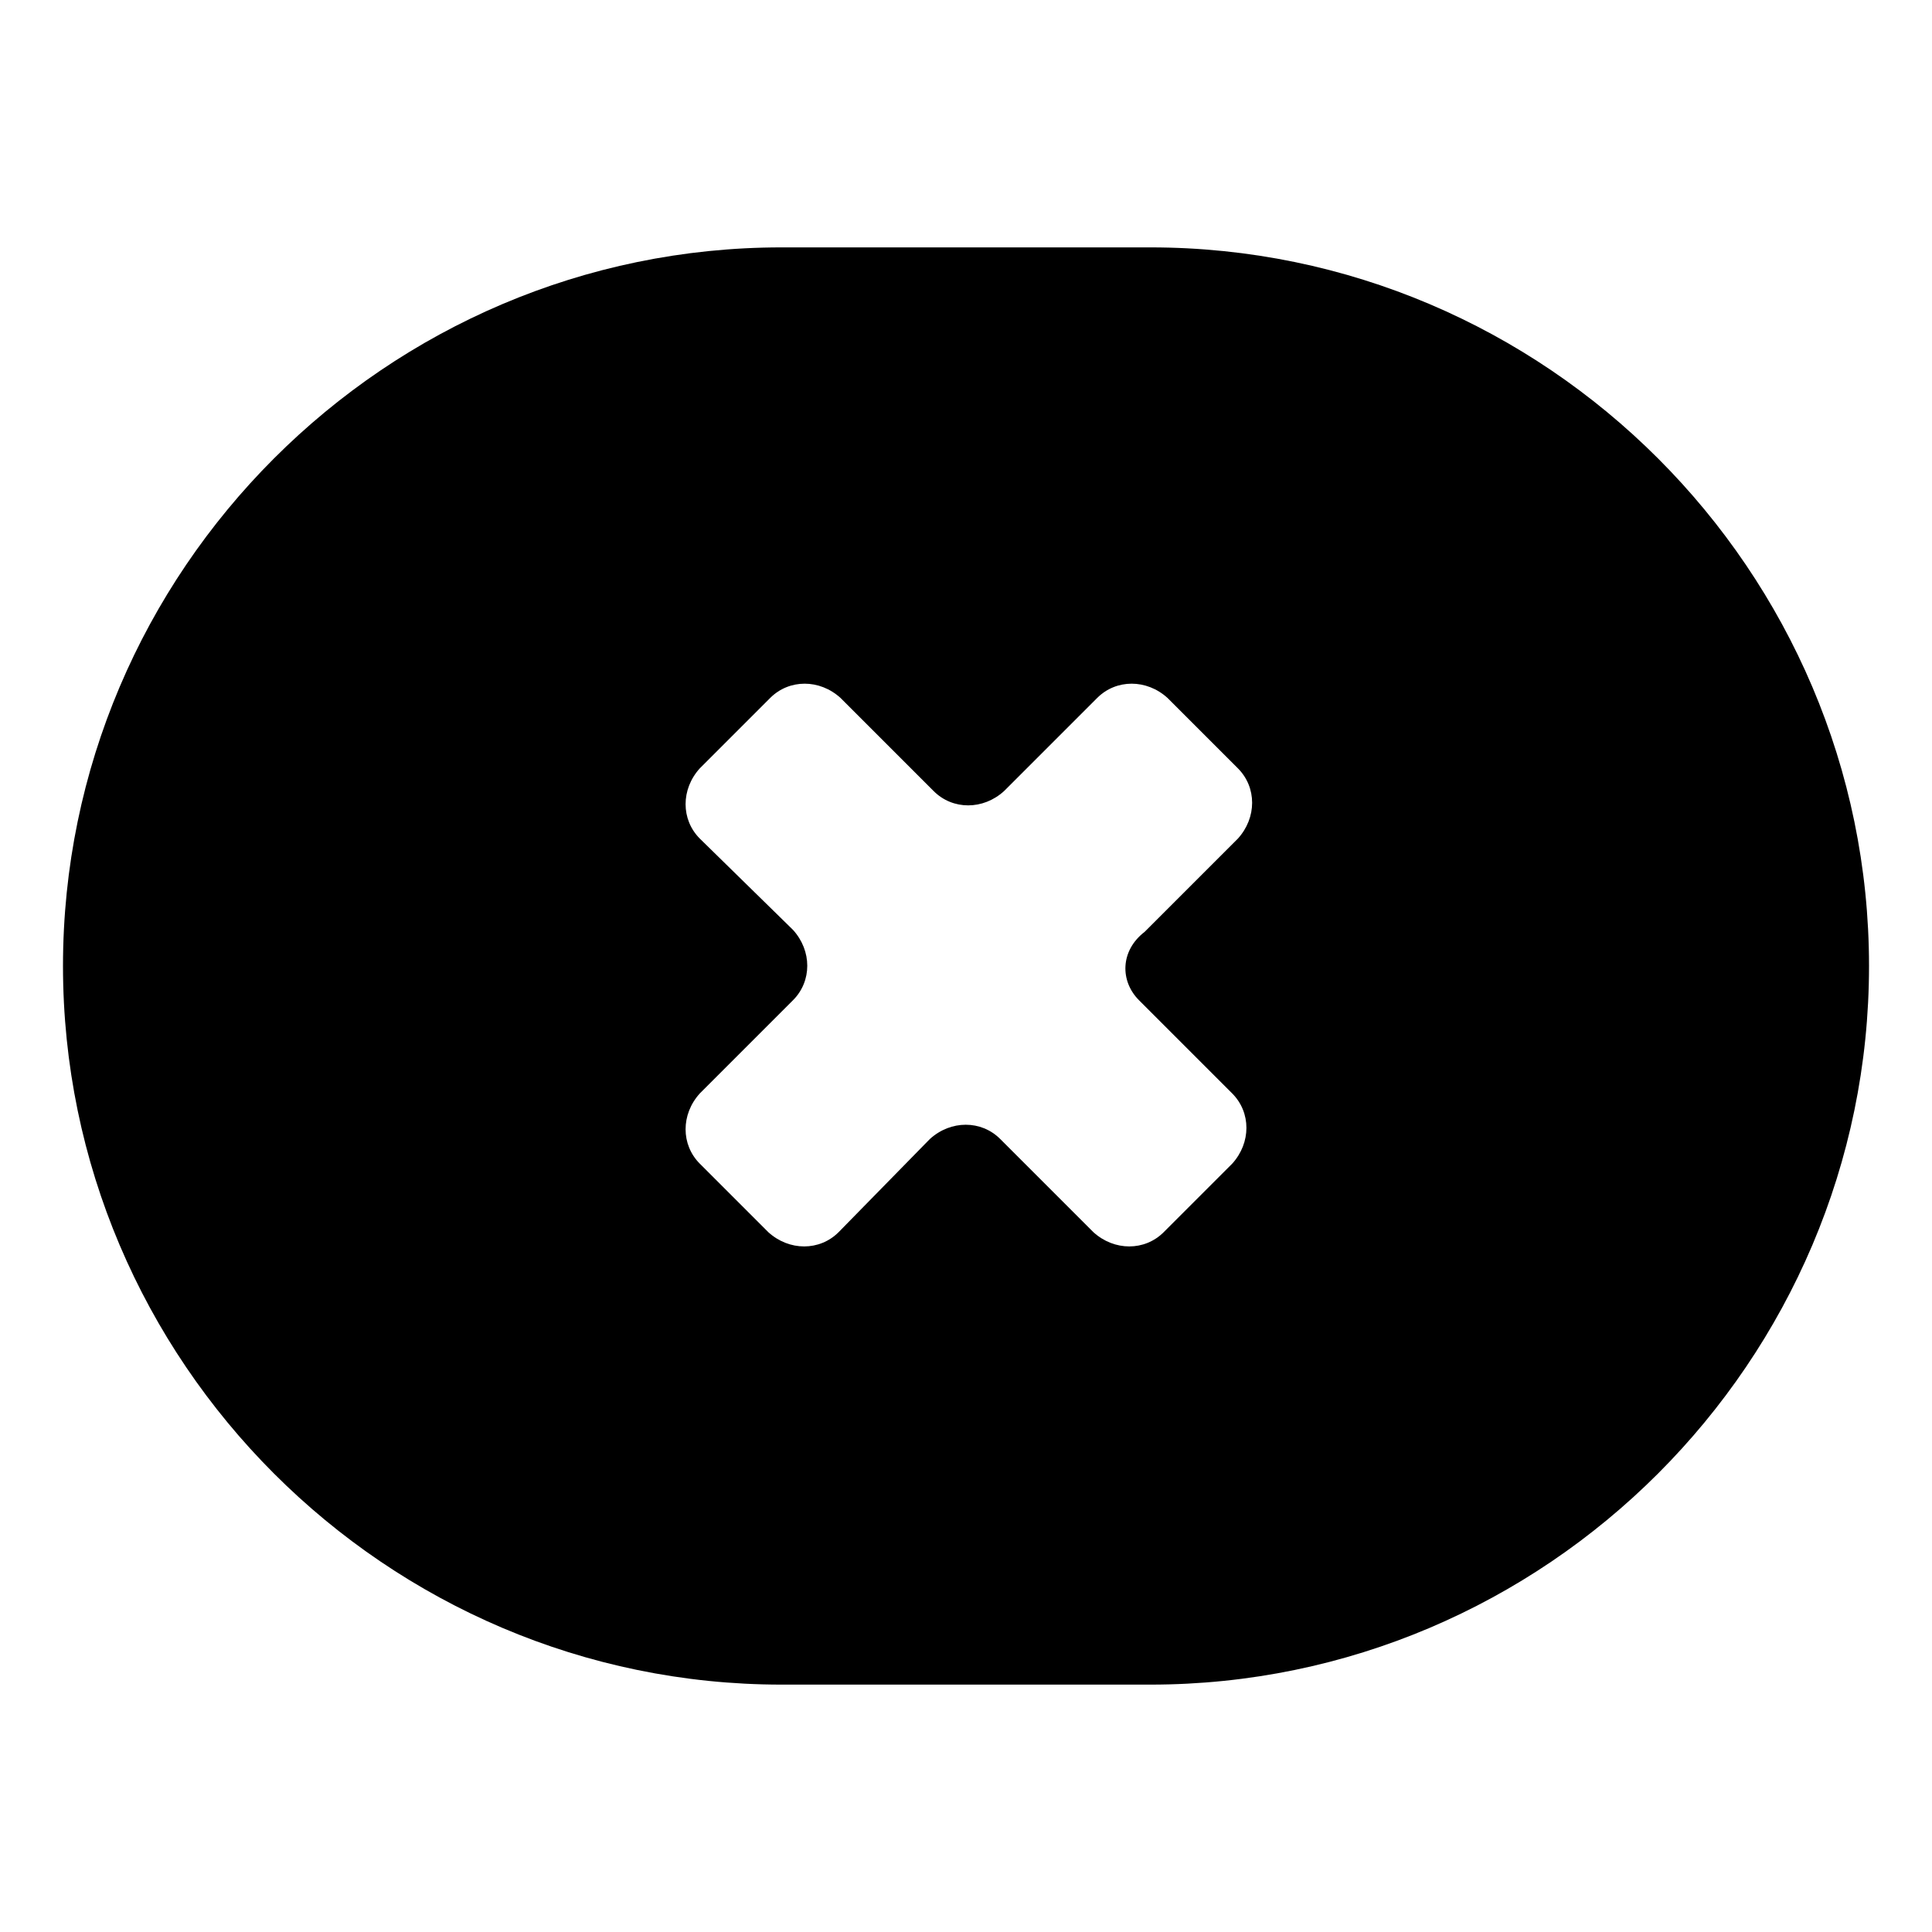
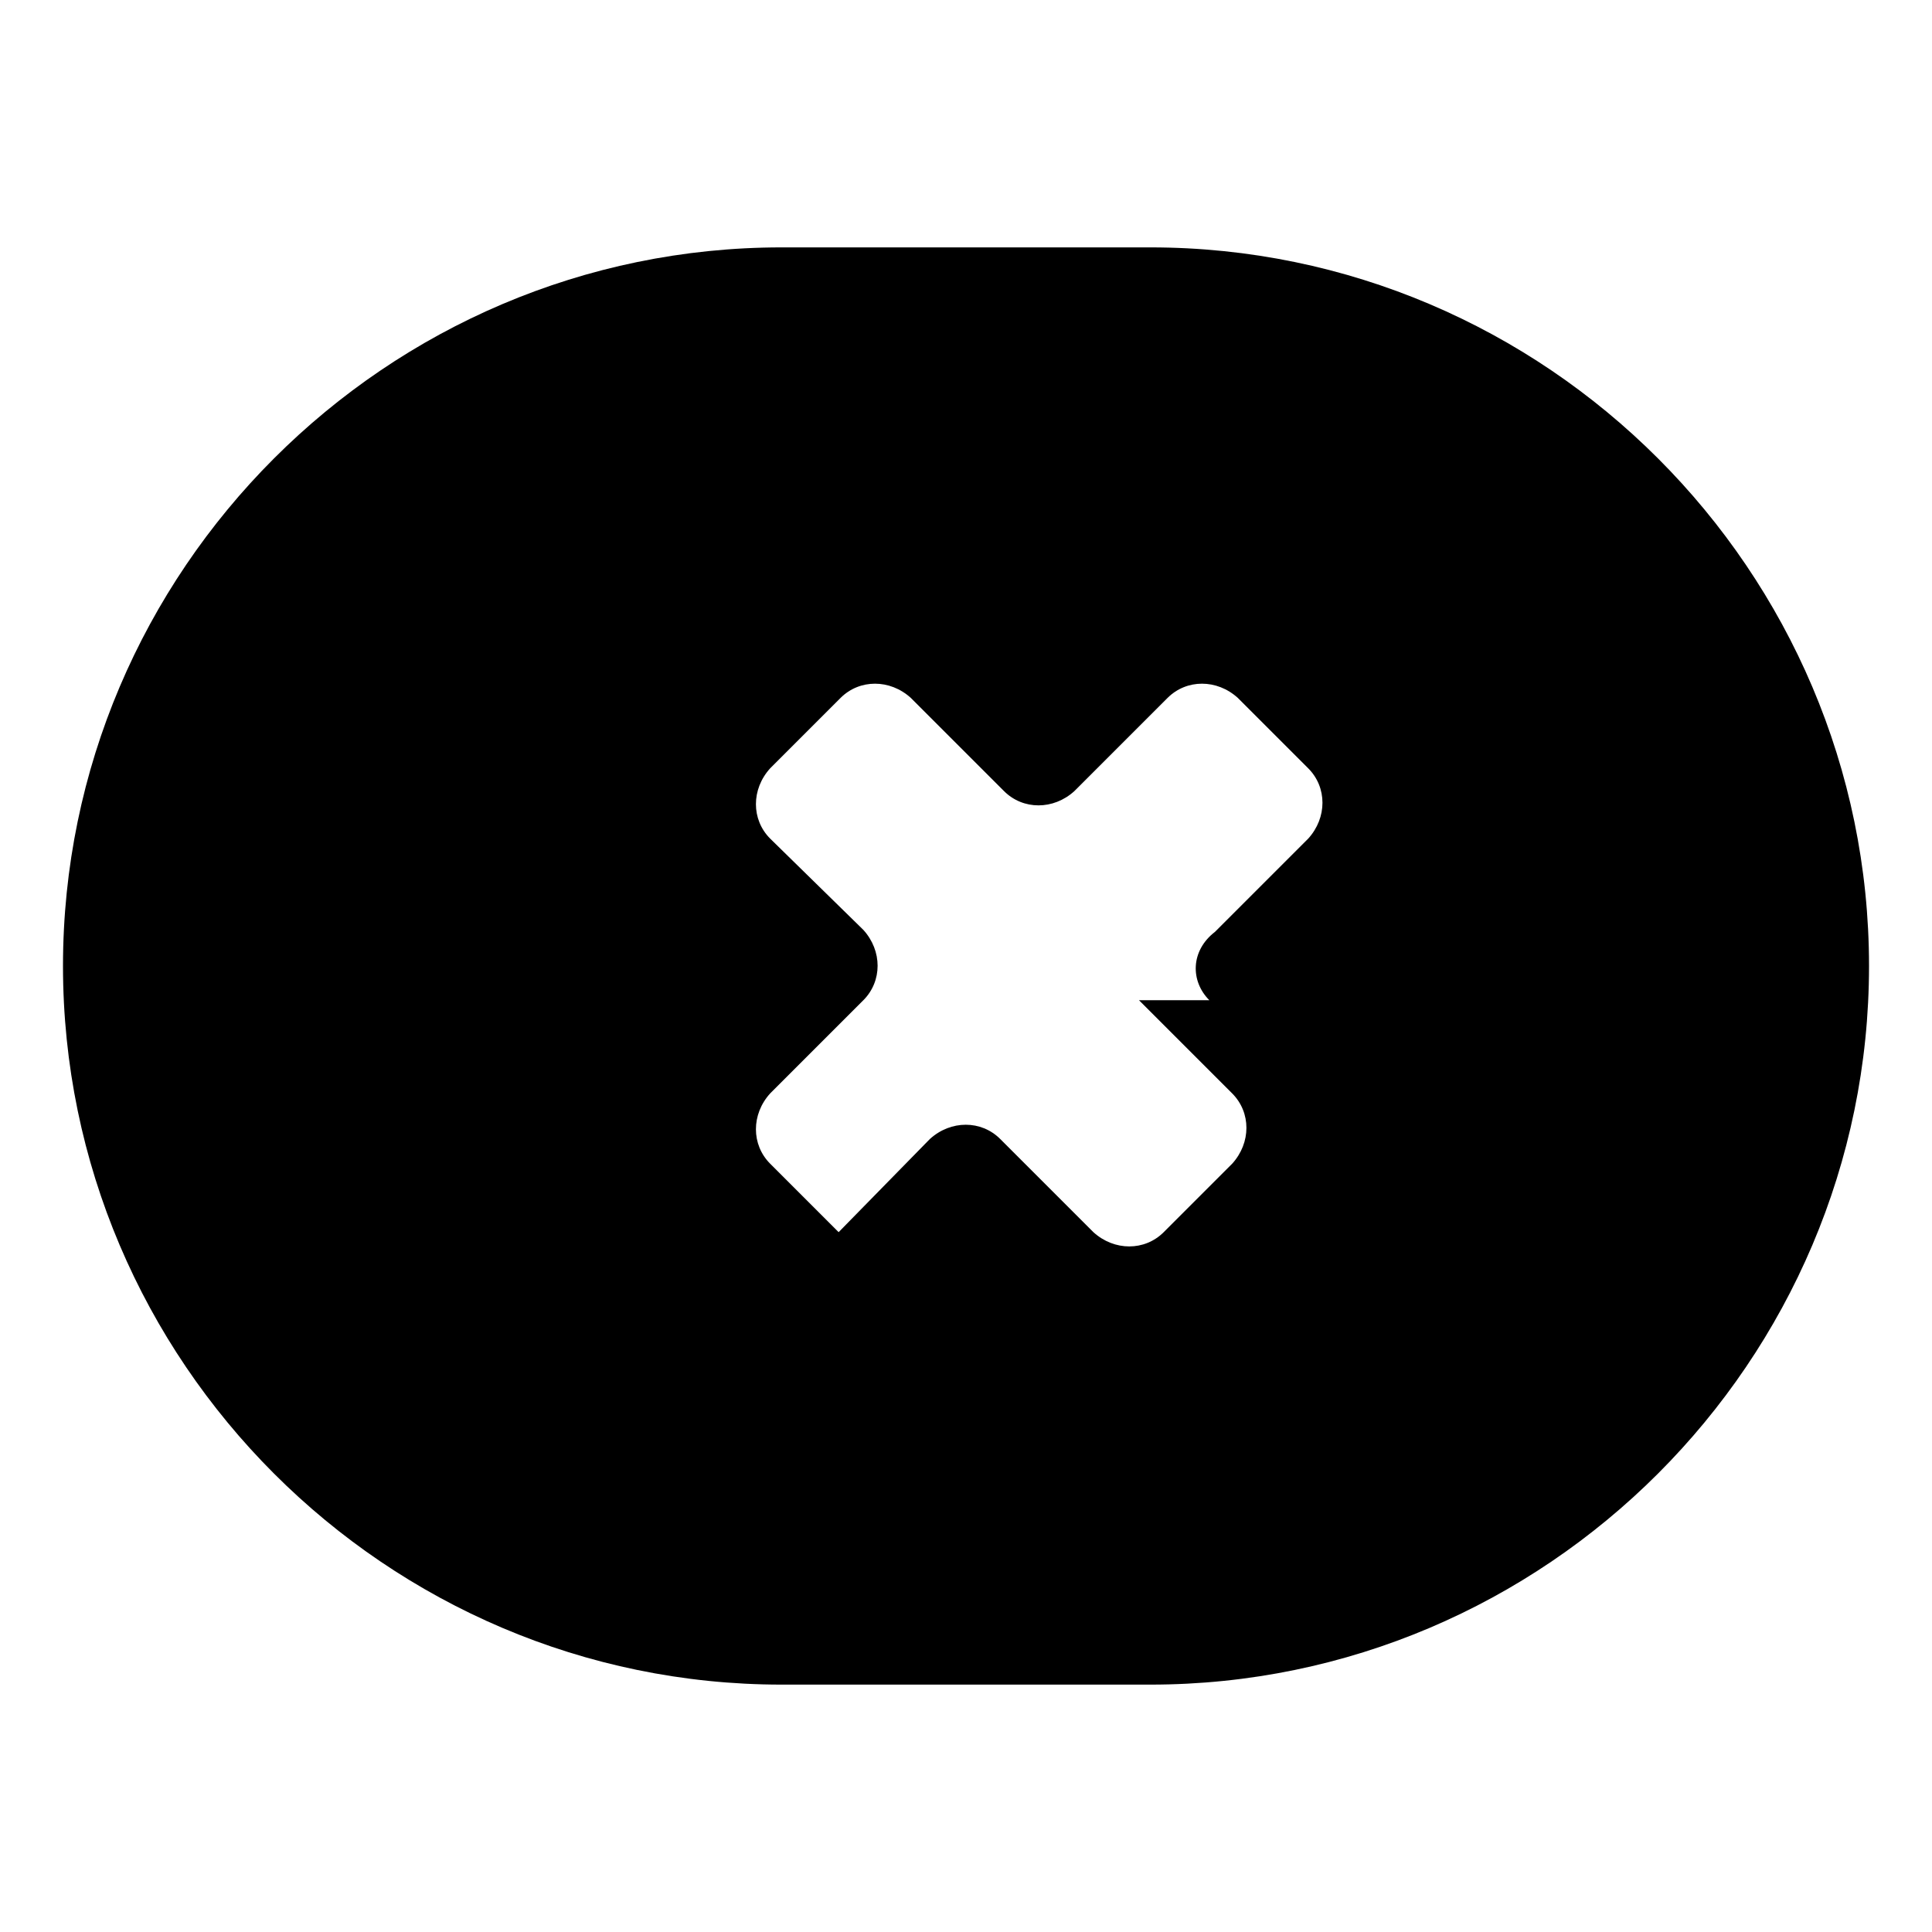
<svg xmlns="http://www.w3.org/2000/svg" fill="#000000" width="800px" height="800px" version="1.1" viewBox="144 144 512 512">
-   <path d="m448.87 209.56h-97.738c-104.79 0-190.44 85.648-190.44 190.44s85.648 190.44 190.44 190.44h97.738c104.79 0 190.44-85.648 190.44-190.44s-85.648-190.44-190.44-190.44zm-3.023 199.51 24.688 24.688c5.039 5.039 5.039 13.098 0 18.641l-18.137 18.137c-5.039 5.039-13.098 5.039-18.641 0l-24.688-24.688c-5.039-5.039-13.098-5.039-18.641 0l-24.184 24.688c-5.039 5.039-13.098 5.039-18.641 0l-18.137-18.137c-5.039-5.039-5.039-13.098 0-18.641l24.688-24.688c5.039-5.039 5.039-13.098 0-18.641l-24.688-24.184c-5.039-5.039-5.039-13.098 0-18.641l18.641-18.641c5.039-5.039 13.098-5.039 18.641 0l24.688 24.688c5.039 5.039 13.098 5.039 18.641 0l24.688-24.688c5.039-5.039 13.098-5.039 18.641 0l18.641 18.641c5.039 5.039 5.039 13.098 0 18.641l-24.688 24.688c-6.547 5.039-6.547 13.098-1.512 18.137z" />
+   <path d="m448.87 209.56h-97.738c-104.79 0-190.44 85.648-190.44 190.44s85.648 190.44 190.44 190.44h97.738c104.79 0 190.44-85.648 190.44-190.44s-85.648-190.44-190.44-190.44zm-3.023 199.51 24.688 24.688c5.039 5.039 5.039 13.098 0 18.641l-18.137 18.137c-5.039 5.039-13.098 5.039-18.641 0l-24.688-24.688c-5.039-5.039-13.098-5.039-18.641 0l-24.184 24.688l-18.137-18.137c-5.039-5.039-5.039-13.098 0-18.641l24.688-24.688c5.039-5.039 5.039-13.098 0-18.641l-24.688-24.184c-5.039-5.039-5.039-13.098 0-18.641l18.641-18.641c5.039-5.039 13.098-5.039 18.641 0l24.688 24.688c5.039 5.039 13.098 5.039 18.641 0l24.688-24.688c5.039-5.039 13.098-5.039 18.641 0l18.641 18.641c5.039 5.039 5.039 13.098 0 18.641l-24.688 24.688c-6.547 5.039-6.547 13.098-1.512 18.137z" />
</svg>